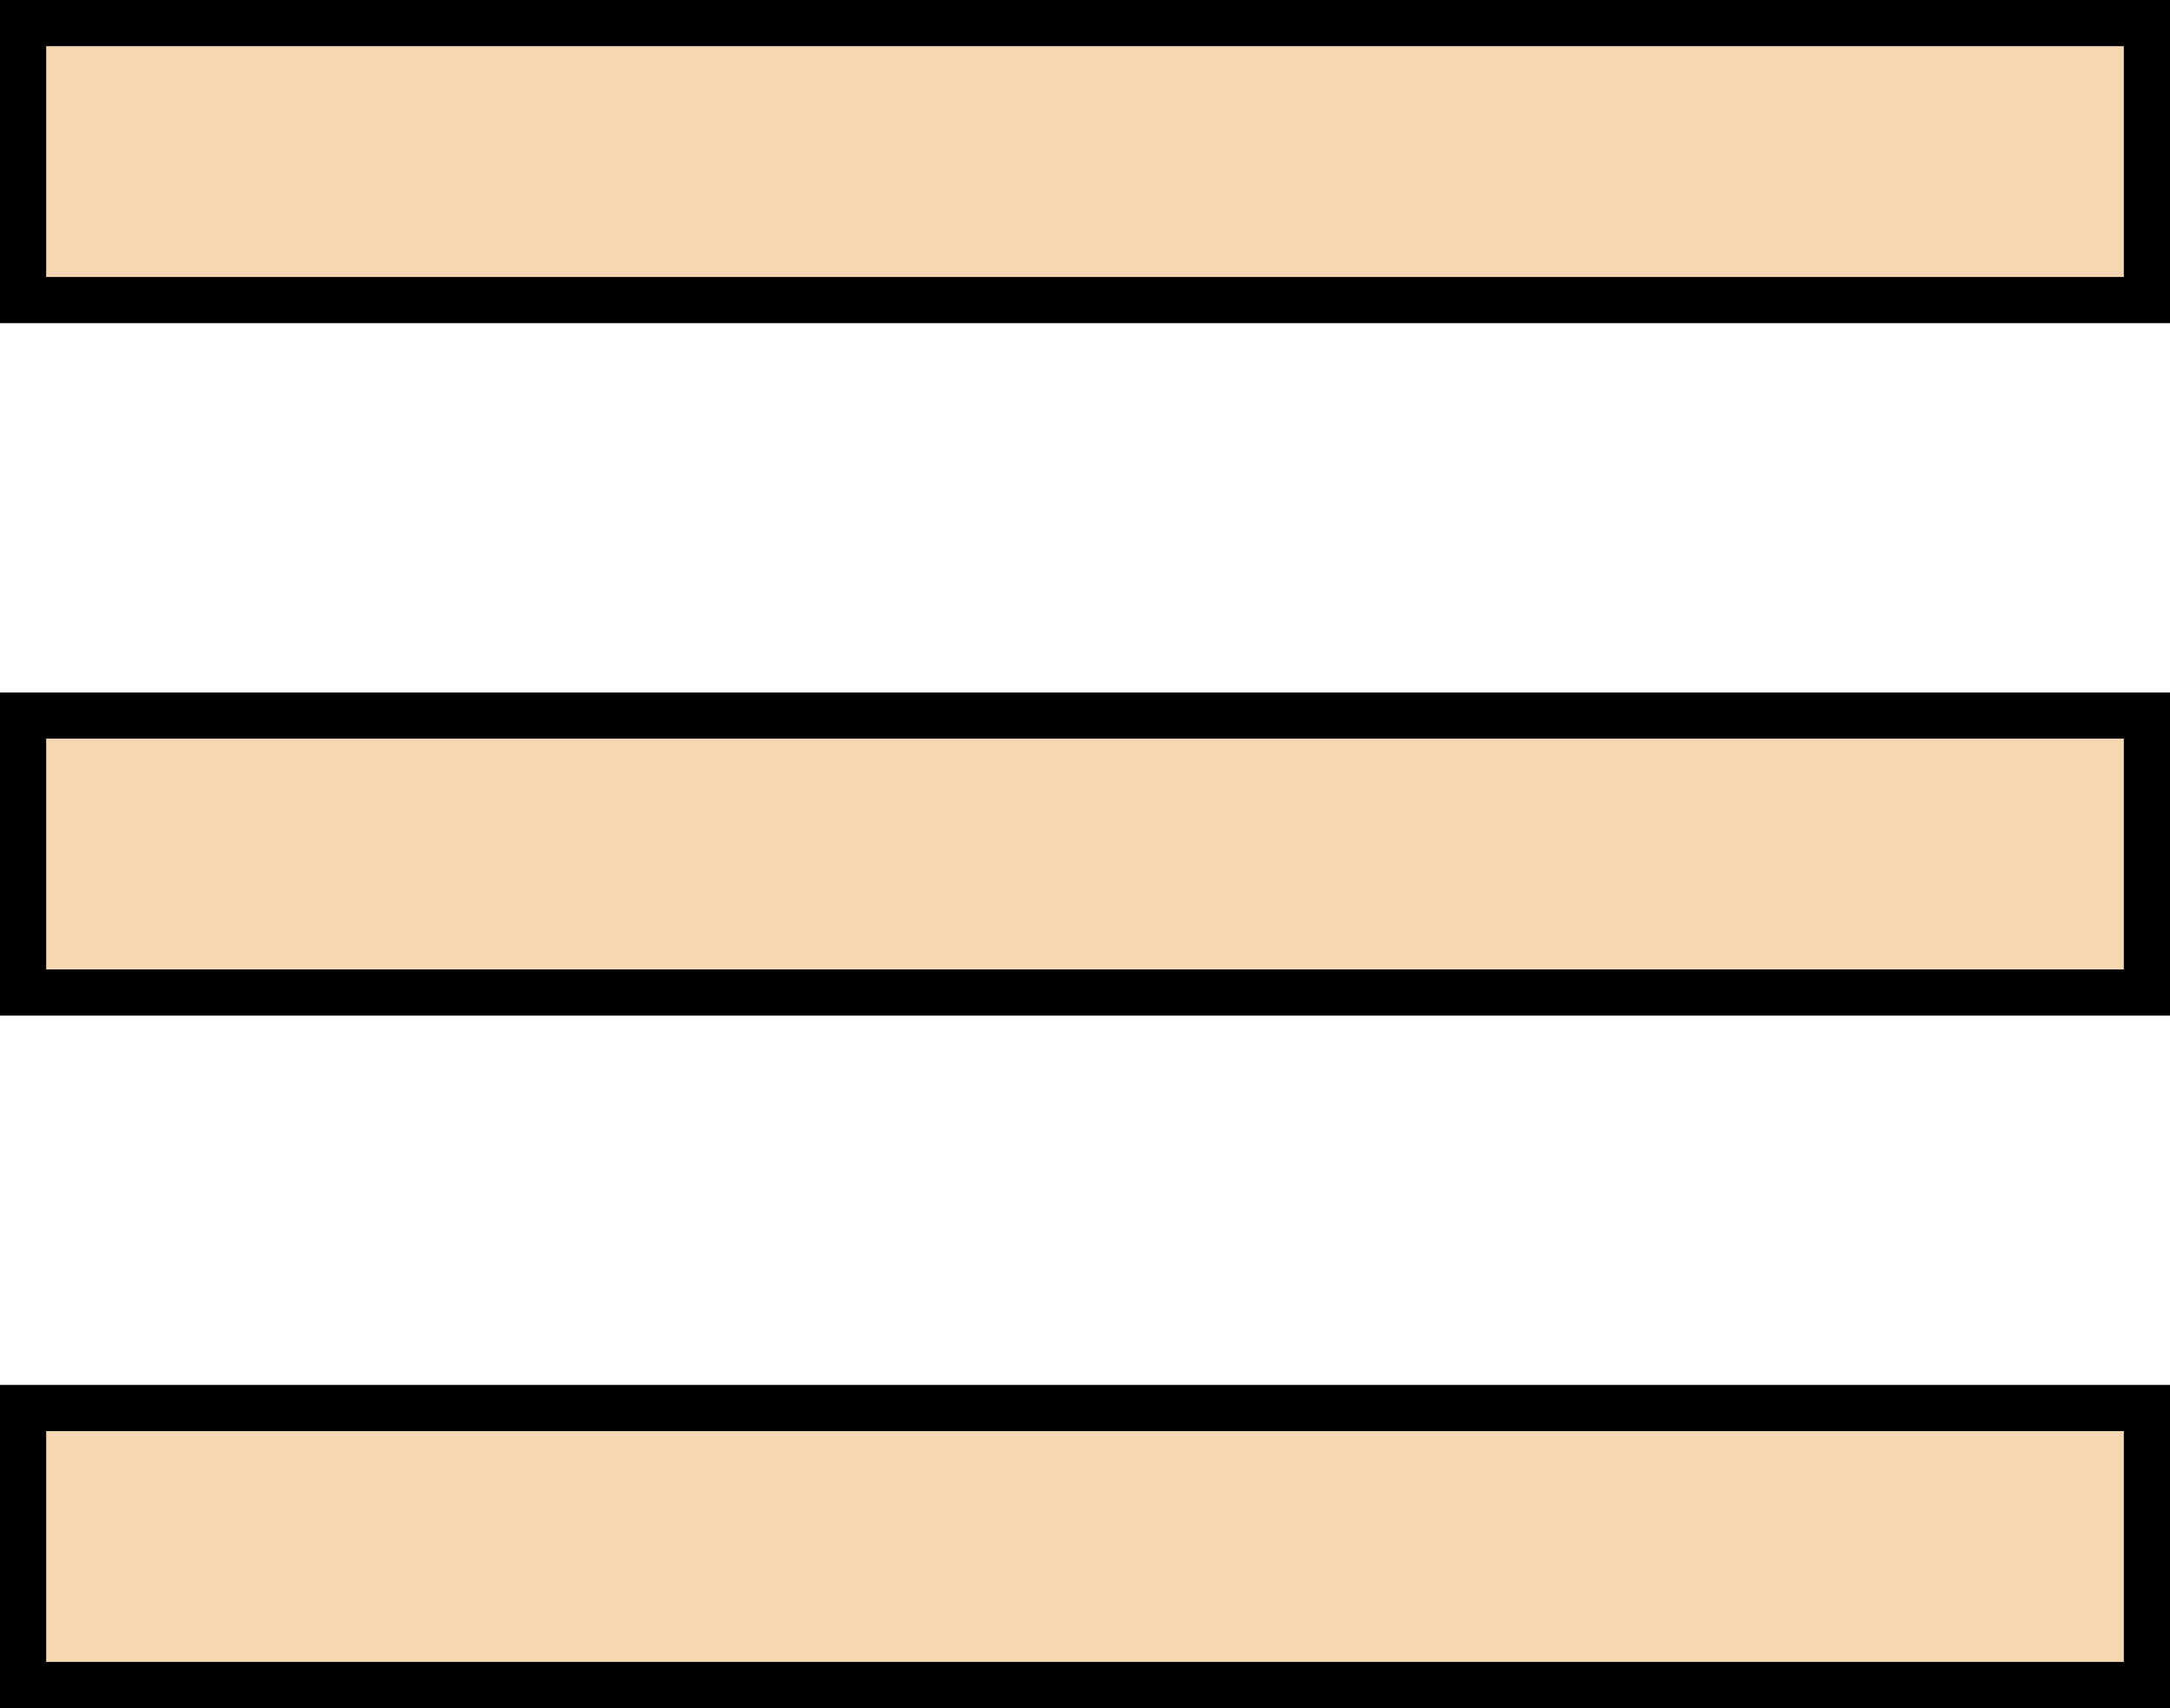
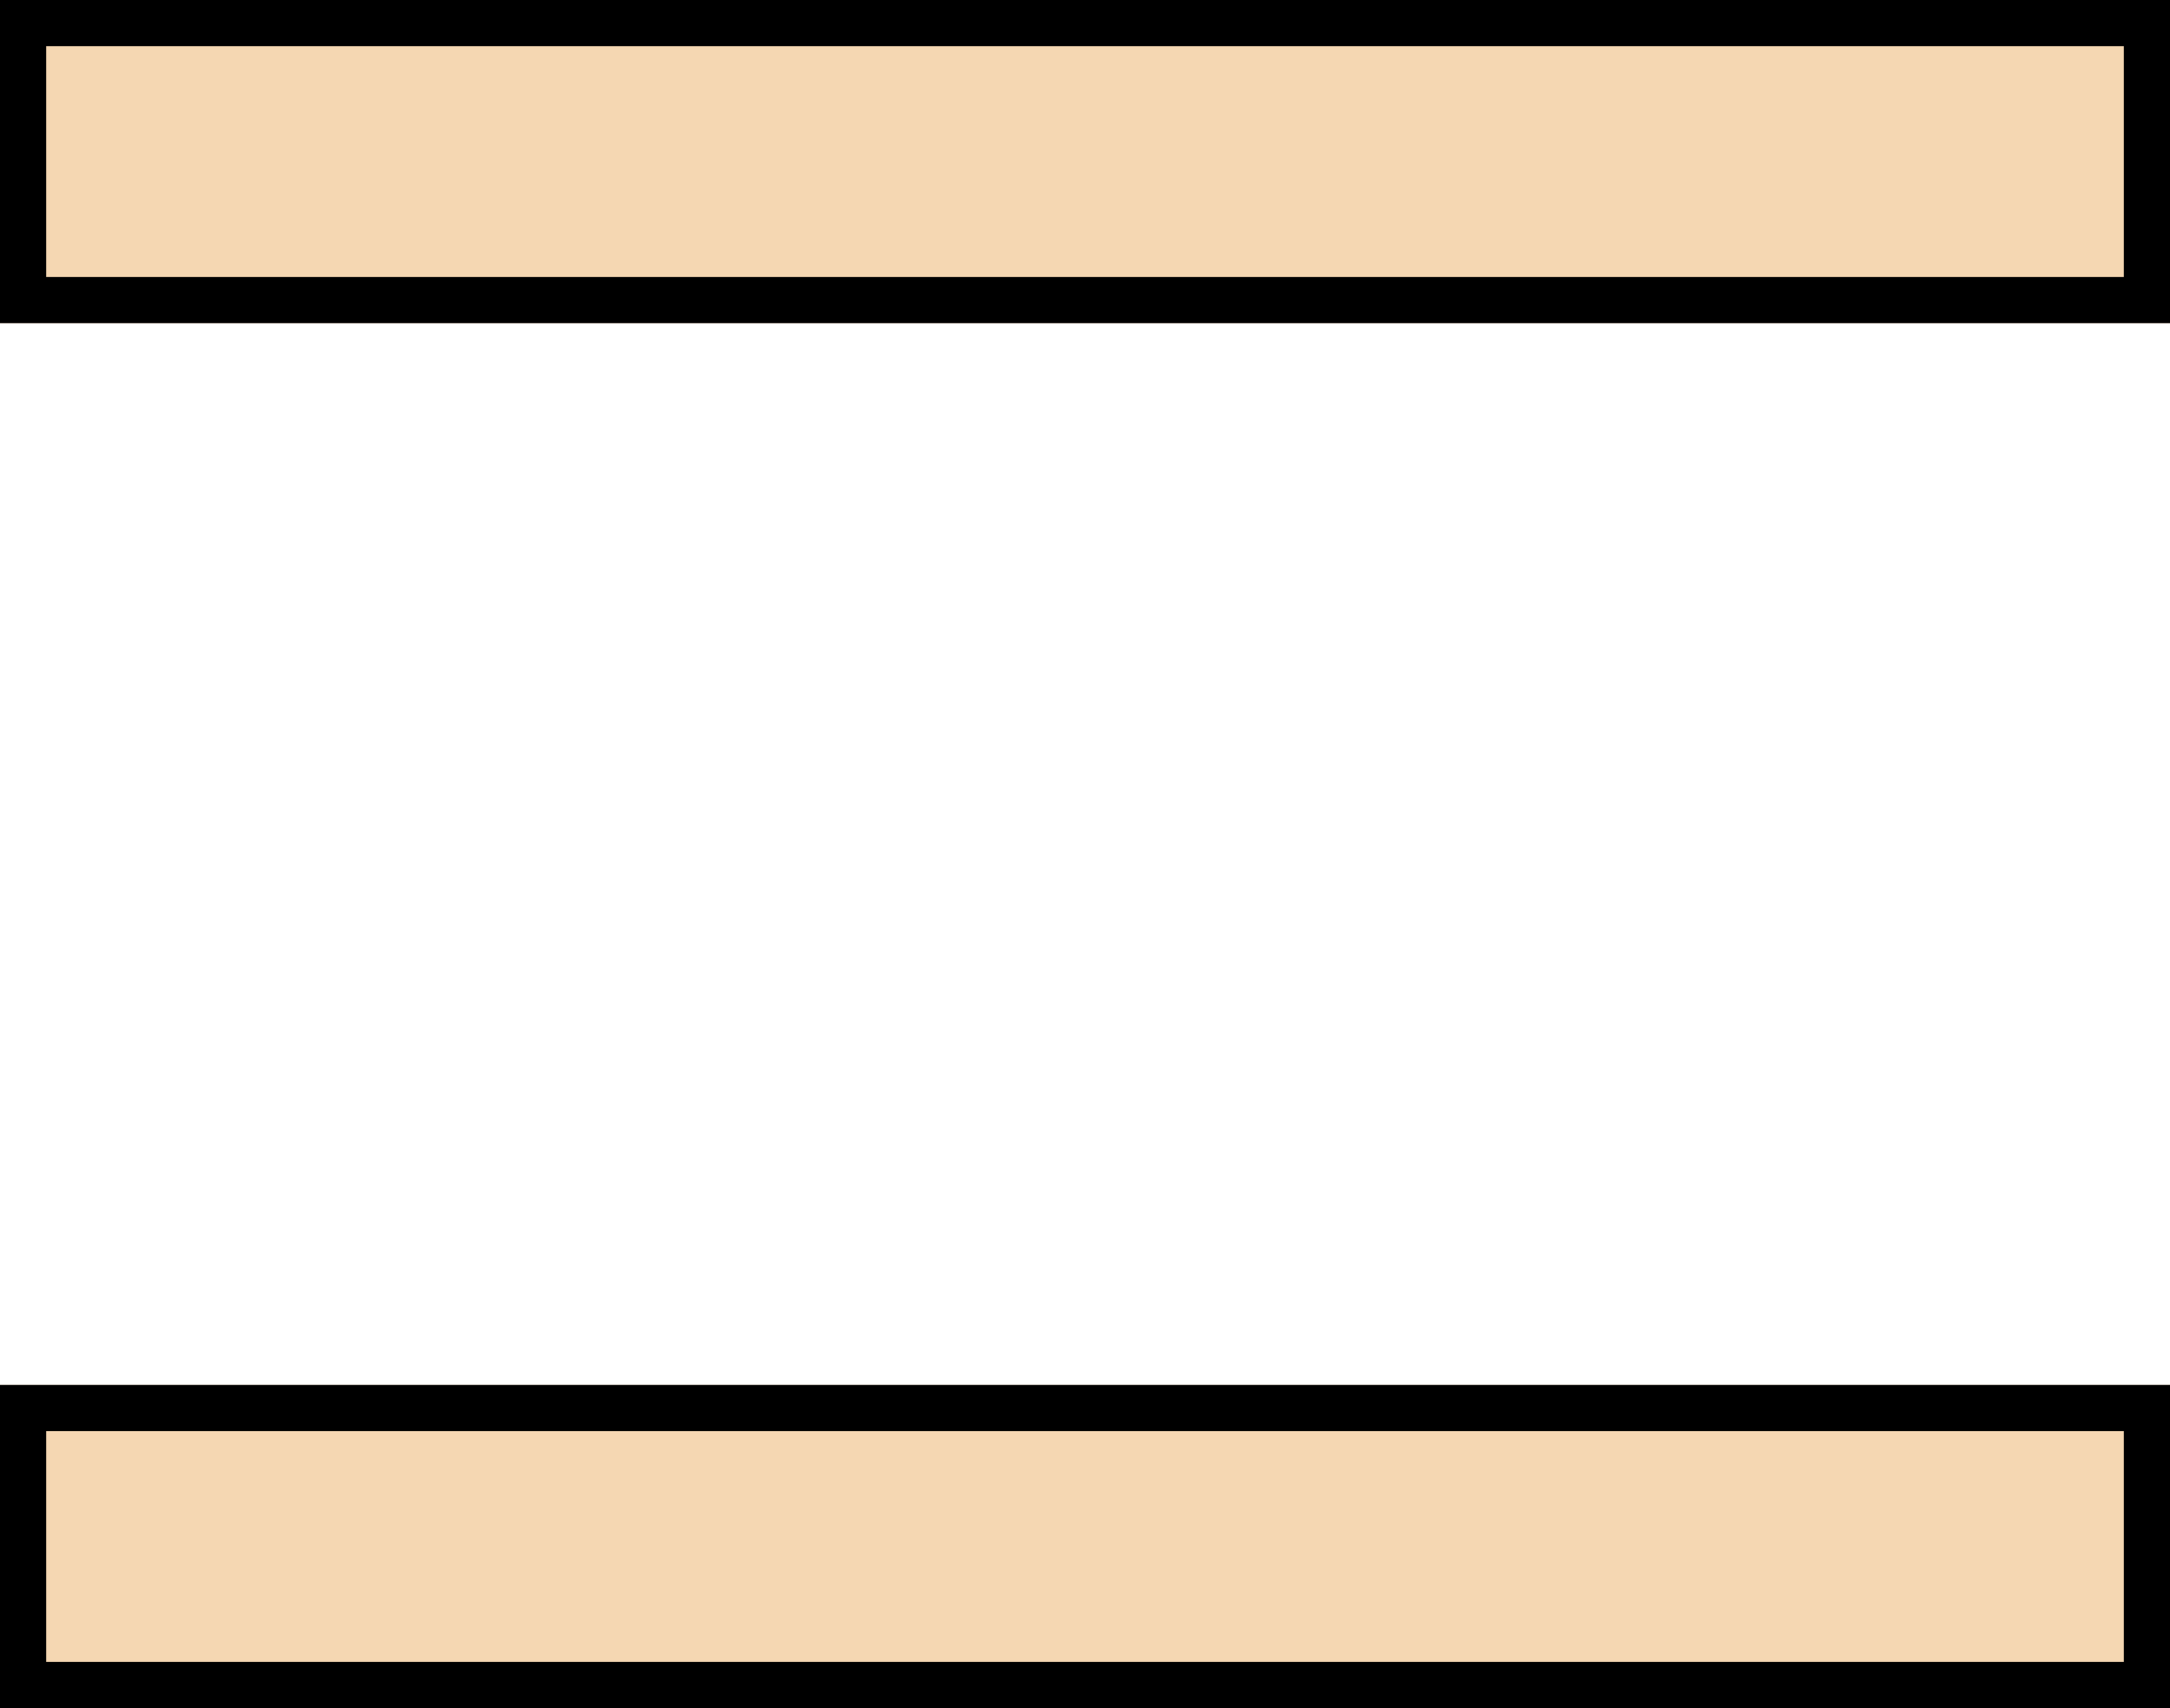
<svg xmlns="http://www.w3.org/2000/svg" width="47" height="37" viewBox="0 0 47 37">
  <g id="グループ_6978" data-name="グループ 6978" transform="translate(-646.235 -34)">
    <g id="長方形_805" data-name="長方形 805" transform="translate(646.235 34)" fill="#f5d7b2" stroke="#000" stroke-width="1">
      <rect width="47" height="7" stroke="none" />
      <rect x="0.5" y="0.5" width="46" height="6" fill="none" />
    </g>
    <g id="長方形_806" data-name="長方形 806" transform="translate(646.235 49)" fill="#f5d7b2" stroke="#000" stroke-width="1">
-       <rect width="47" height="7" stroke="none" />
-       <rect x="0.5" y="0.5" width="46" height="6" fill="none" />
-     </g>
+       </g>
    <g id="長方形_807" data-name="長方形 807" transform="translate(646.235 64)" fill="#f5d7b2" stroke="#000" stroke-width="1">
      <rect width="47" height="7" stroke="none" />
      <rect x="0.5" y="0.5" width="46" height="6" fill="none" />
    </g>
  </g>
</svg>